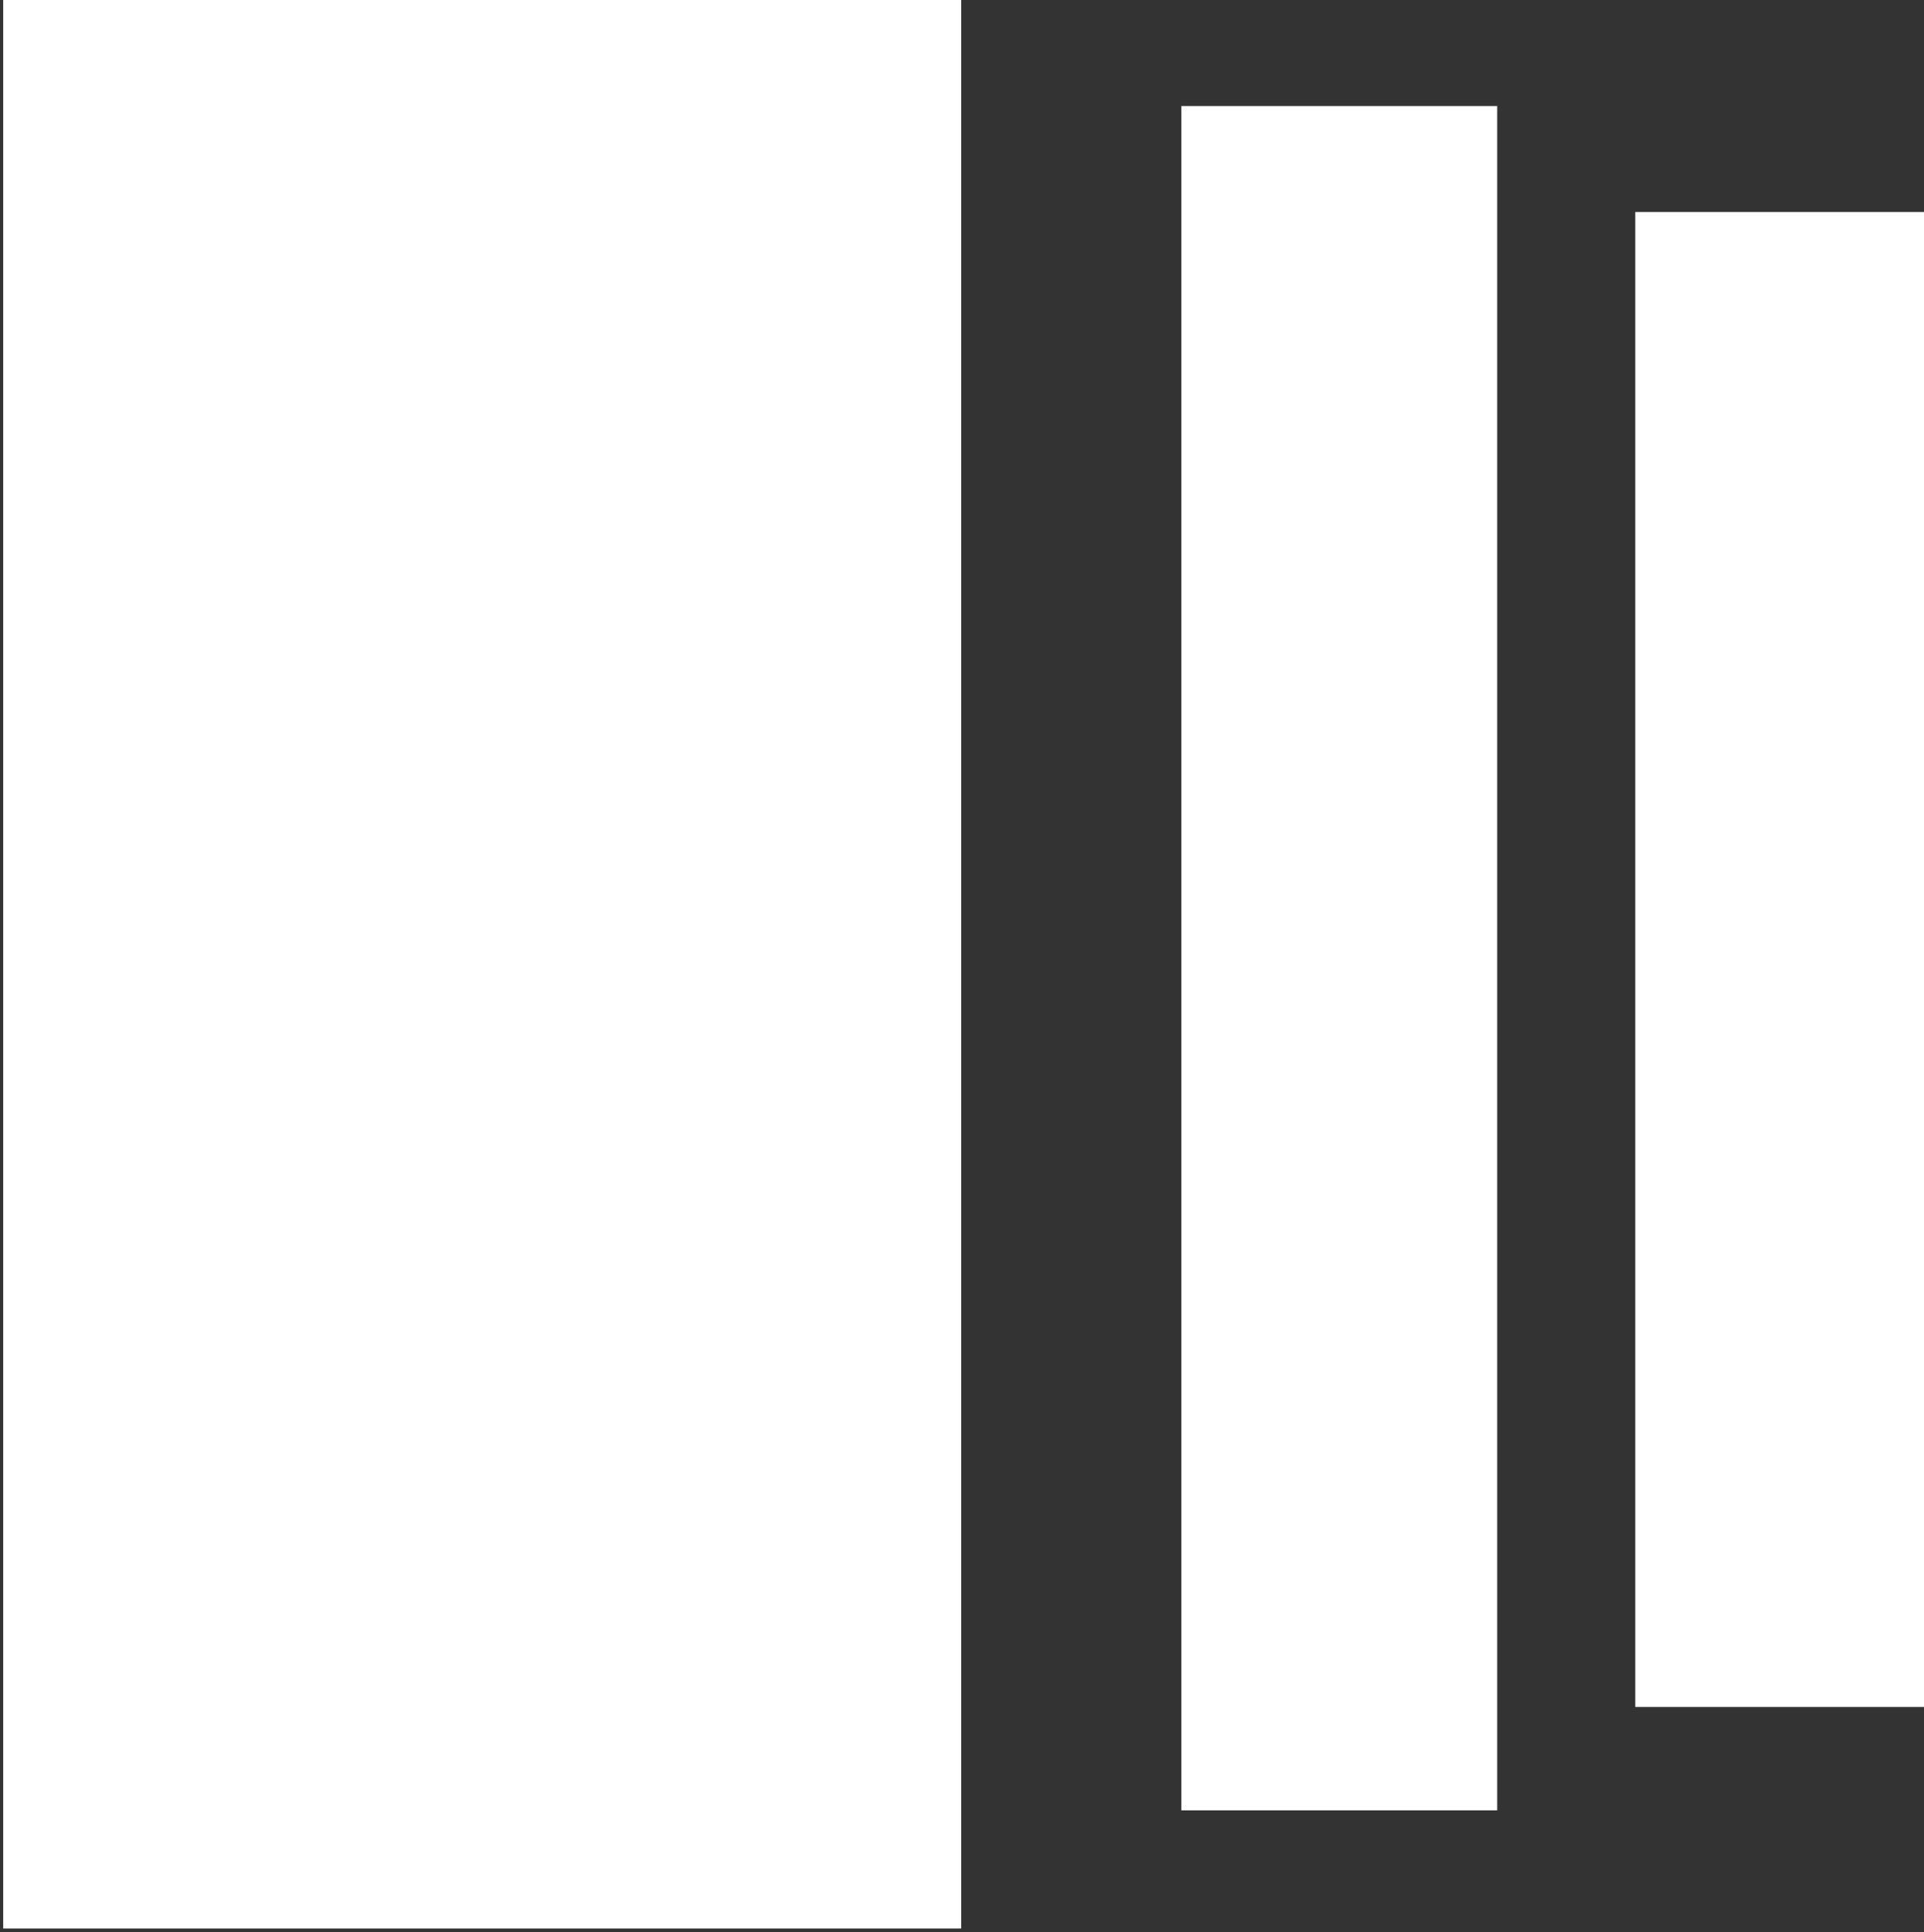
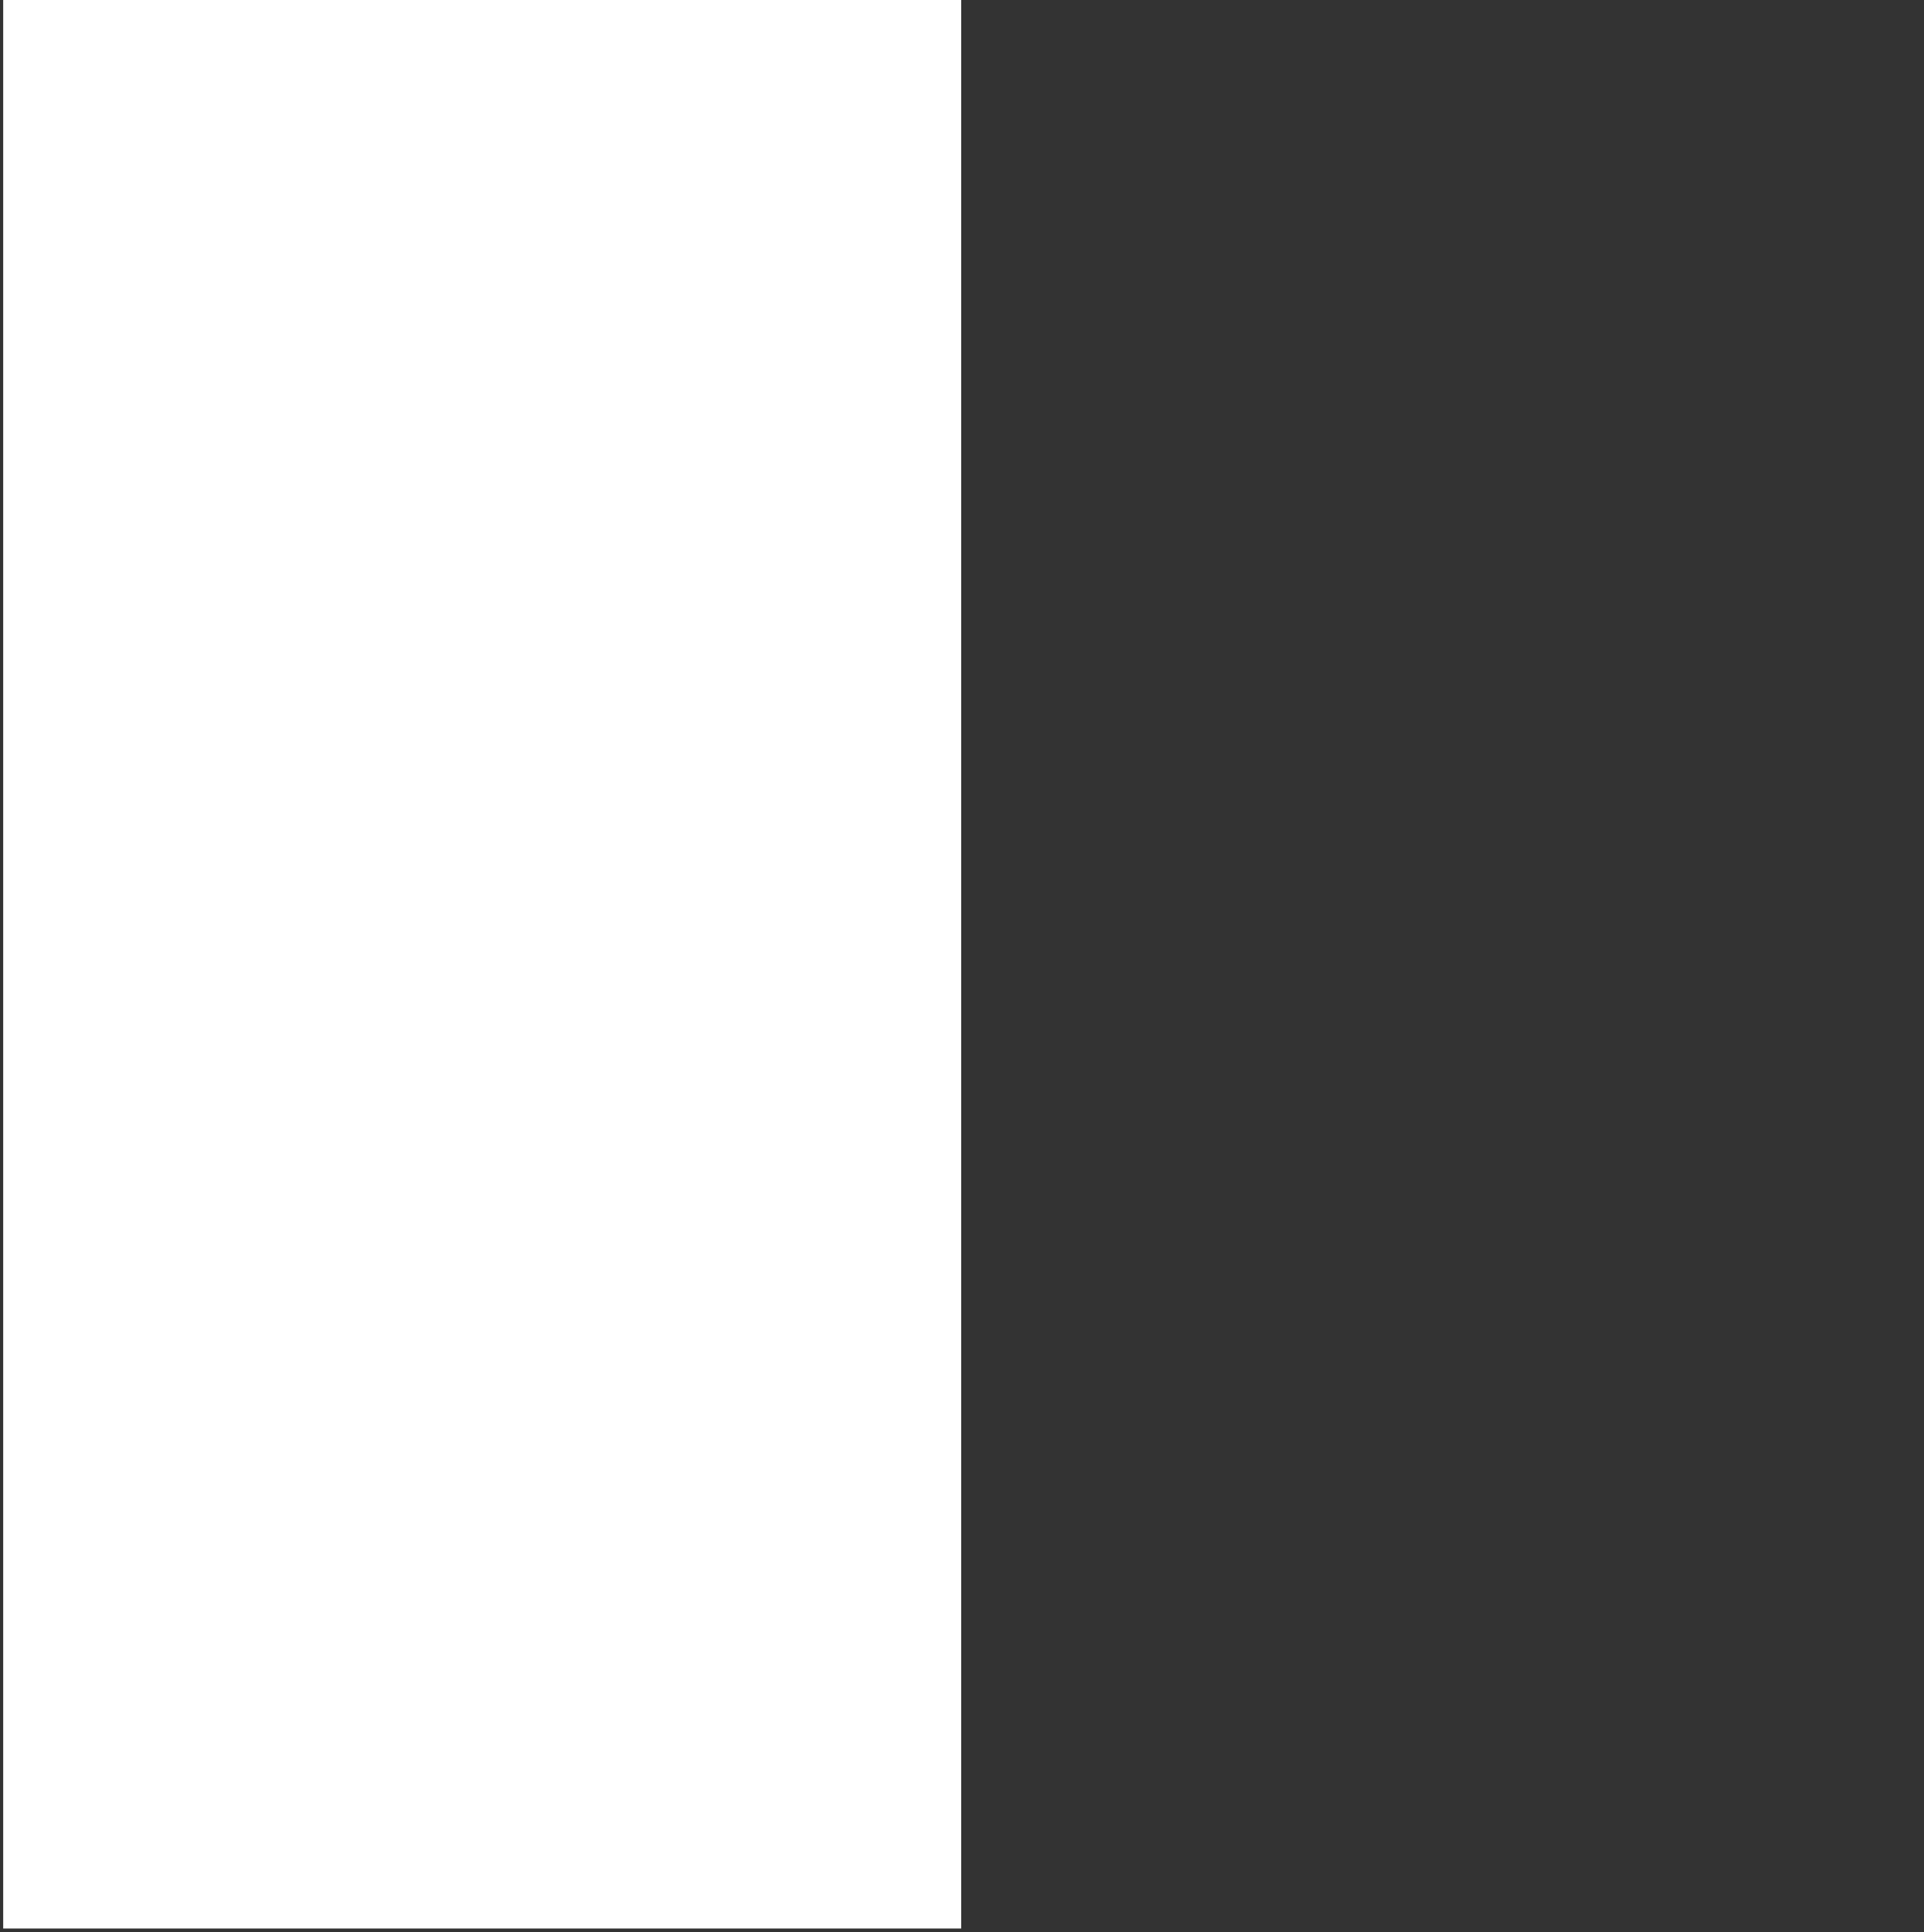
<svg xmlns="http://www.w3.org/2000/svg" width="241" height="242" viewBox="0 0 241 242" fill="none">
  <rect x="0" y="0" width="241" height="242" fill="#333333" stroke="none" />
  <g clip-path="url(#clip0_300_2219)">
    <path d="M120.4 0H0.4V241.53H120.4V0Z" fill="white" />
-     <path d="M187.54 13.28H147.97V226.73H187.54V13.28Z" fill="white" />
-     <path d="M241 26.55H204.83V213.78H241V26.55Z" fill="white" />
  </g>
  <defs>
    <clipPath id="clip0_300_2219">
      <rect width="240.6" height="241.53" fill="white" transform="translate(0.4)" />
    </clipPath>
  </defs>
</svg>